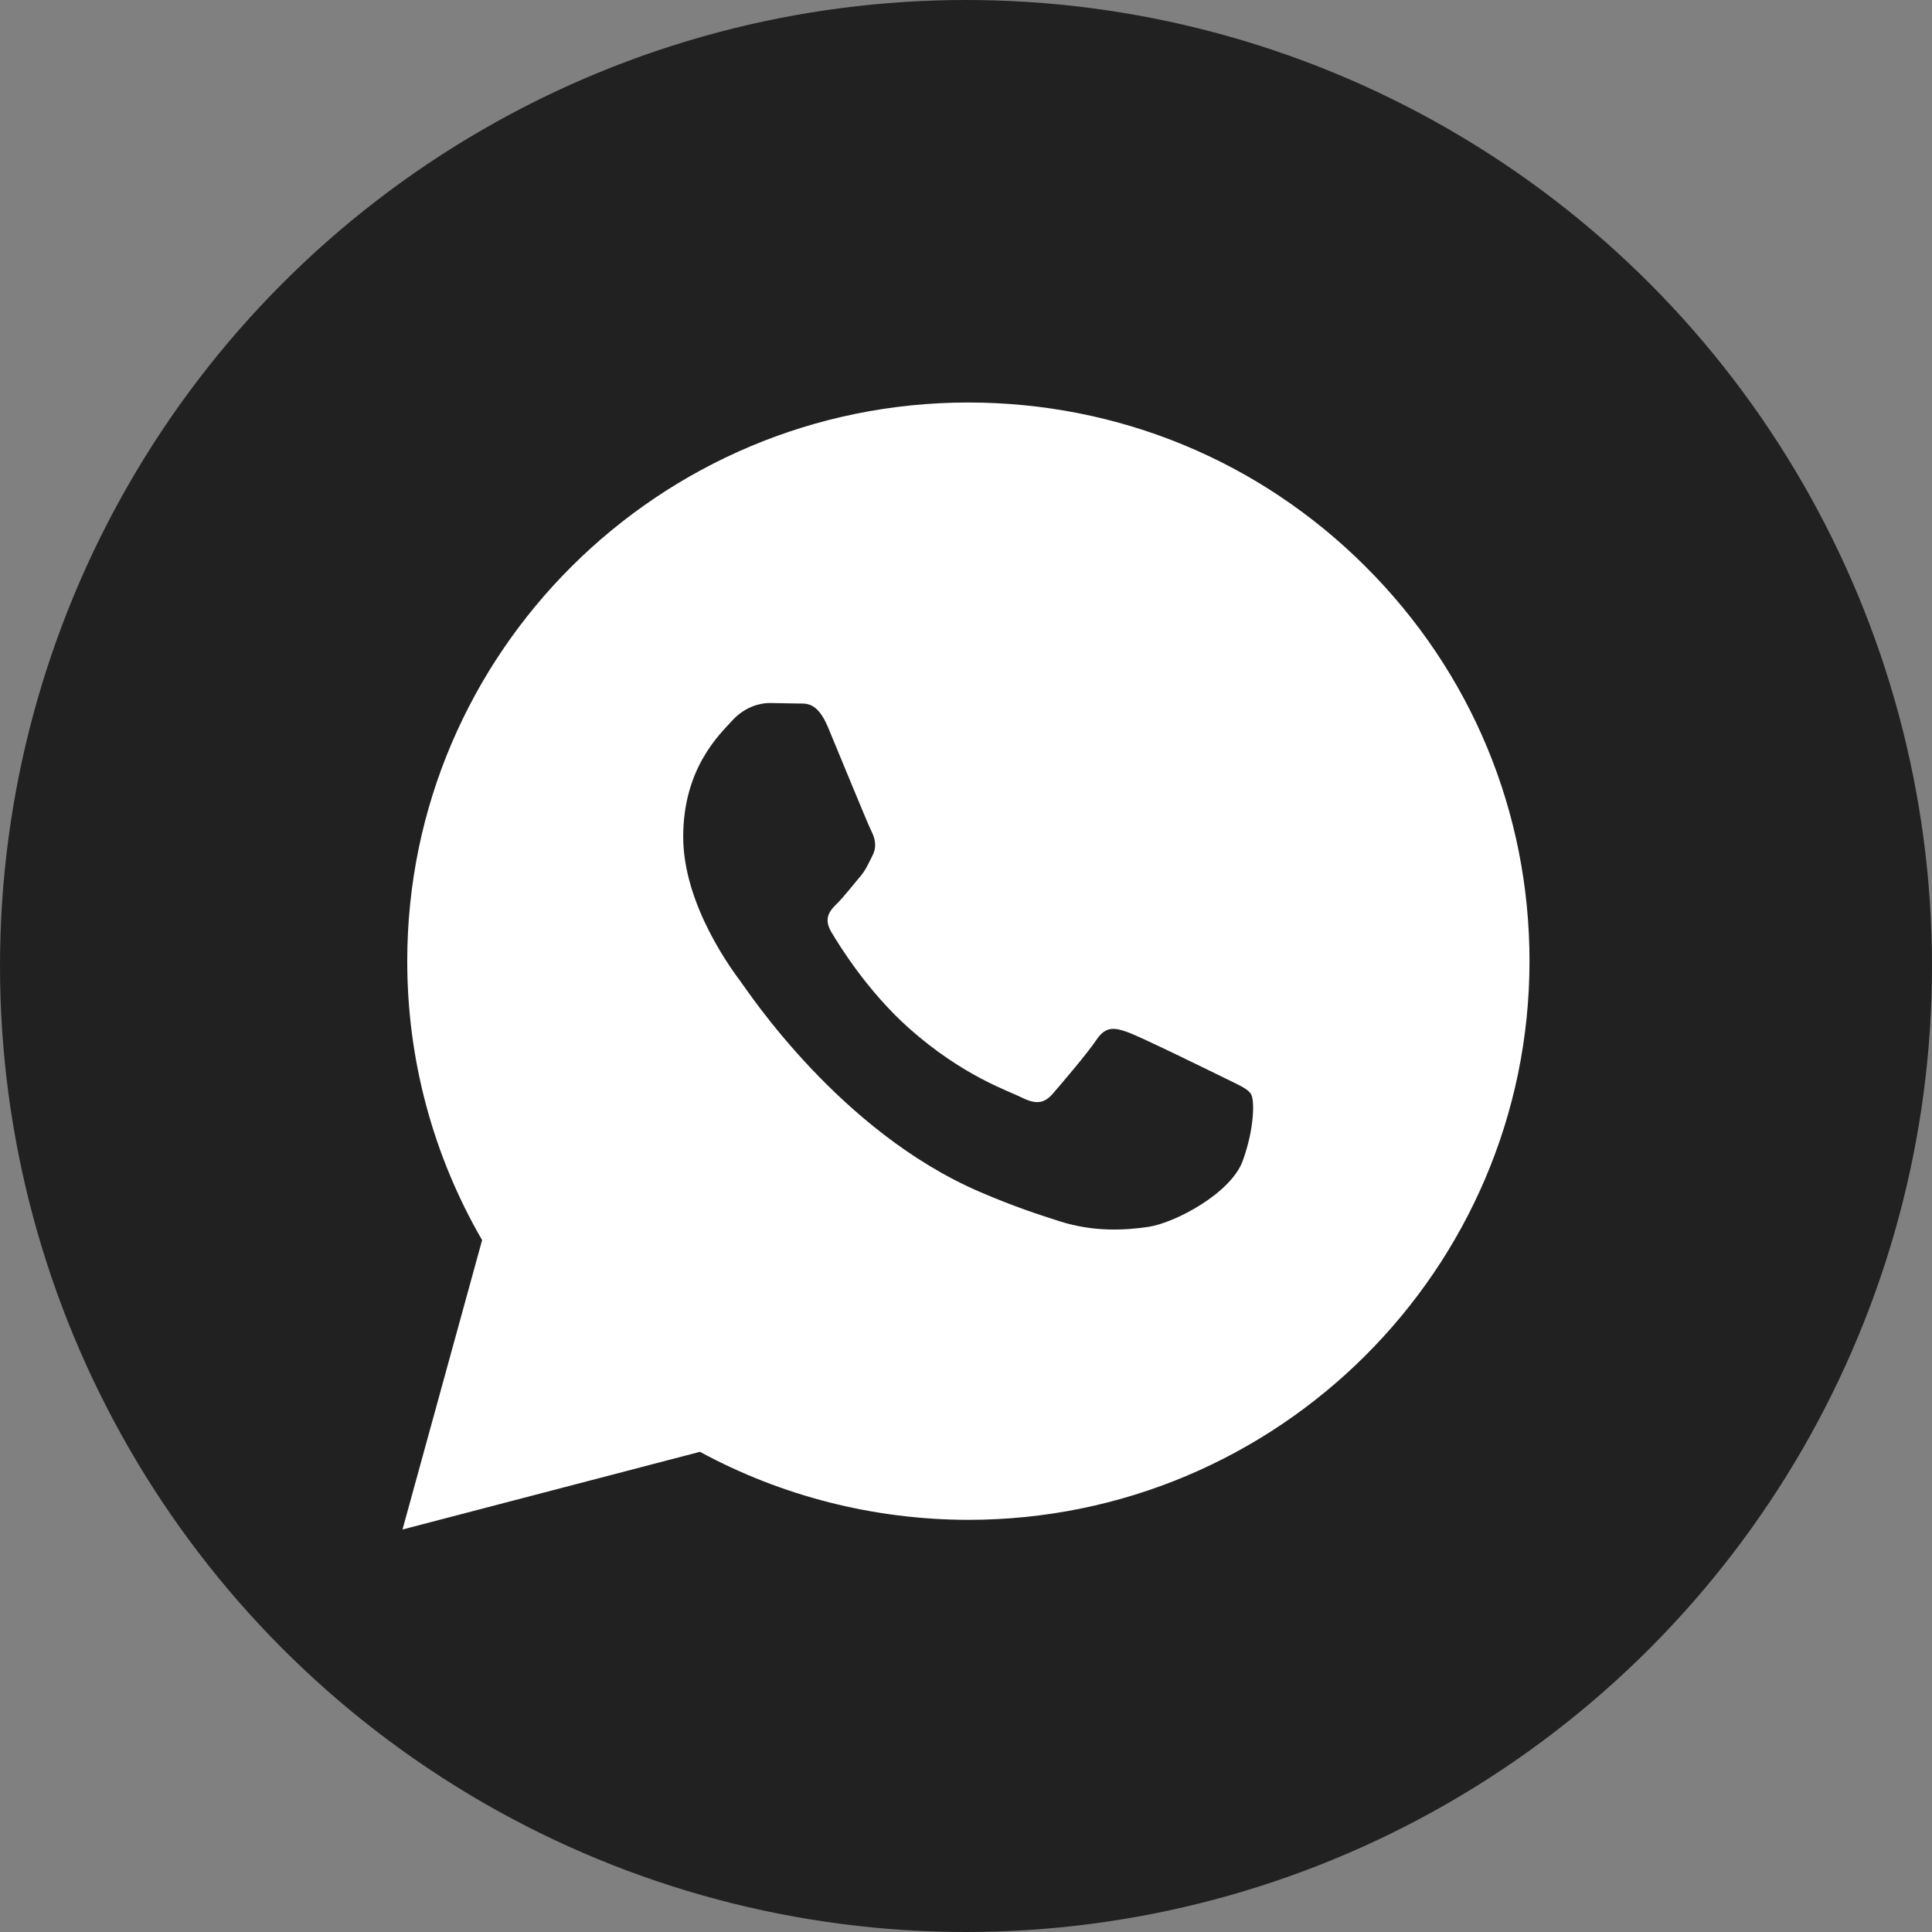
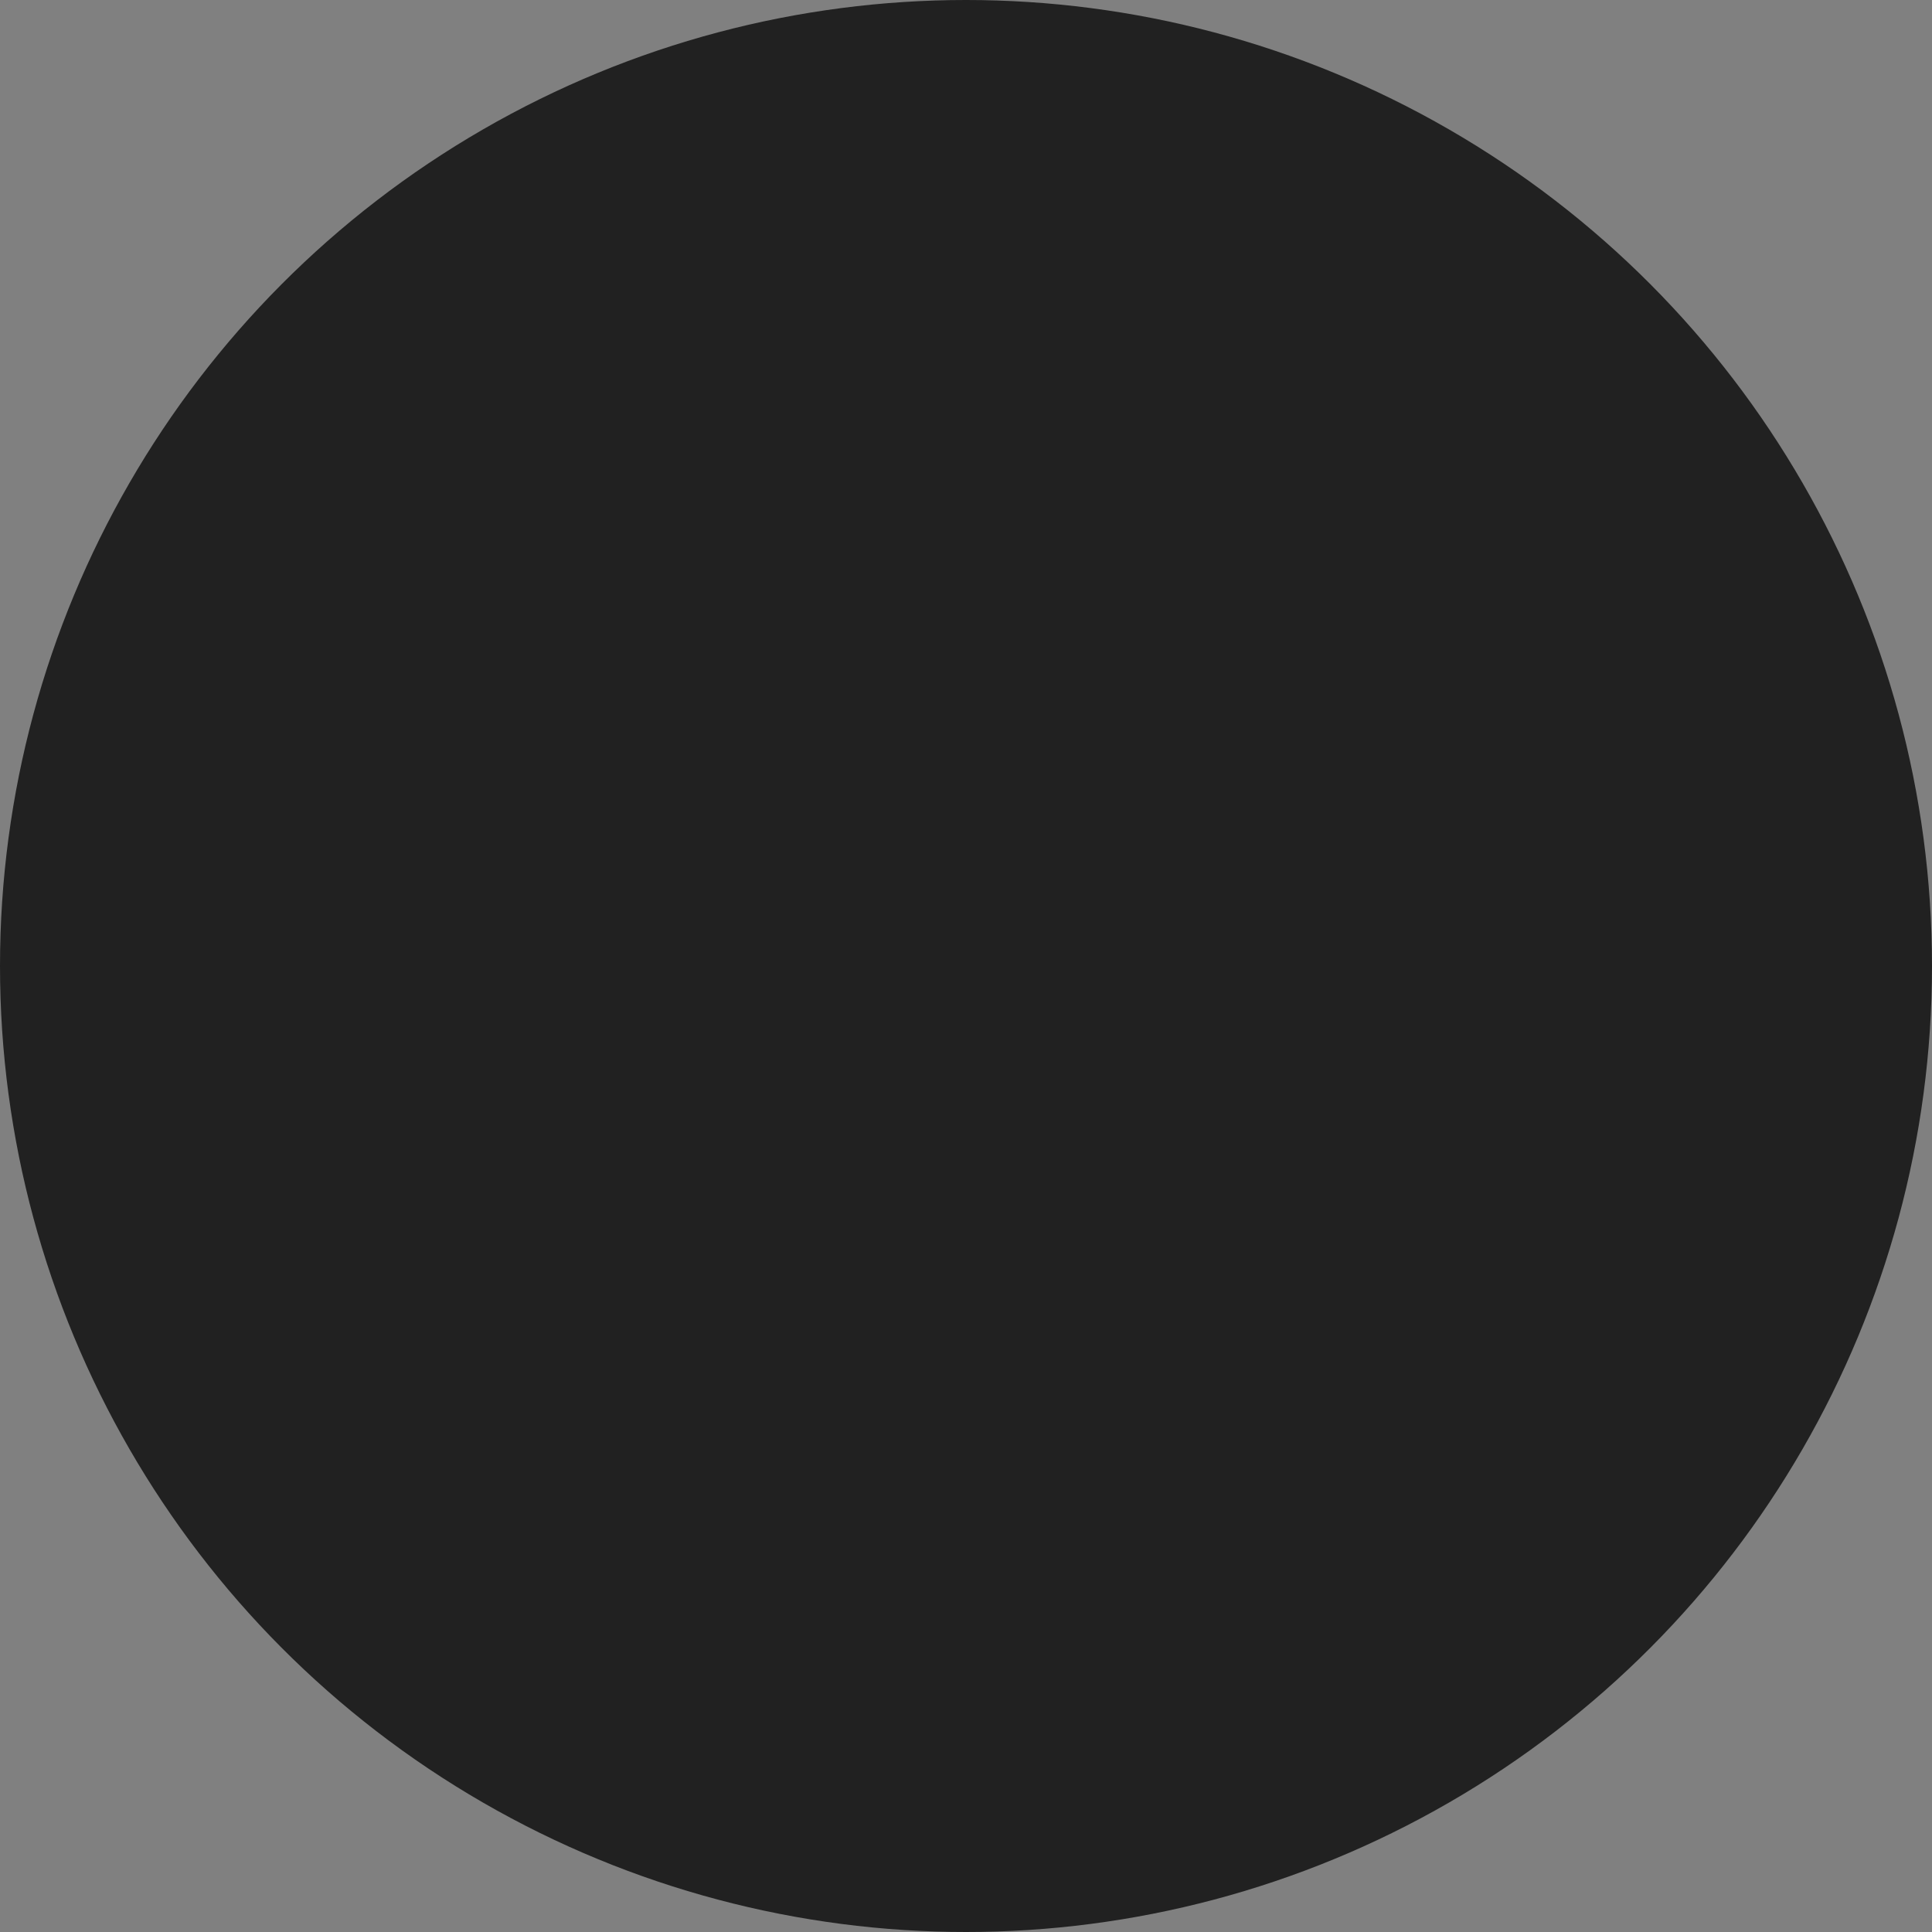
<svg xmlns="http://www.w3.org/2000/svg" width="24" height="24" viewBox="0 0 24 24" fill="none">
  <rect x="0" y="0" width="24" height="24" fill="#808080" stroke="none" />
  <circle cx="12" cy="12" r="12" fill="#212121" />
-   <path d="M5 19L5.989 15.405C5.379 14.353 5.058 13.16 5.059 11.936C5.06 8.112 8.187 5 12.029 5C13.894 5.001 15.644 5.723 16.96 7.035C18.276 8.346 19.001 10.089 19 11.943C18.998 15.768 15.871 18.88 12.029 18.88C10.863 18.879 9.714 18.588 8.695 18.035L5 19ZM15.541 13.592C15.497 13.52 15.381 13.476 15.207 13.389C15.033 13.303 14.176 12.883 14.016 12.825C13.857 12.768 13.741 12.739 13.624 12.912C13.508 13.086 13.174 13.476 13.073 13.592C12.971 13.707 12.869 13.722 12.695 13.635C12.521 13.548 11.96 13.366 11.294 12.775C10.777 12.315 10.427 11.747 10.325 11.574C10.224 11.4 10.315 11.306 10.402 11.22C10.48 11.143 10.576 11.018 10.663 10.916C10.752 10.816 10.78 10.743 10.839 10.627C10.897 10.512 10.868 10.41 10.824 10.323C10.78 10.237 10.432 9.384 10.287 9.037C10.146 8.699 10.002 8.744 9.895 8.739L9.561 8.733C9.445 8.733 9.256 8.777 9.097 8.95C8.938 9.124 8.487 9.543 8.487 10.396C8.487 11.25 9.112 12.074 9.198 12.19C9.286 12.305 10.426 14.056 12.174 14.807C12.589 14.986 12.914 15.092 13.166 15.172C13.584 15.304 13.963 15.285 14.264 15.241C14.598 15.191 15.294 14.822 15.439 14.417C15.585 14.011 15.585 13.664 15.541 13.592Z" fill="white" />
</svg>